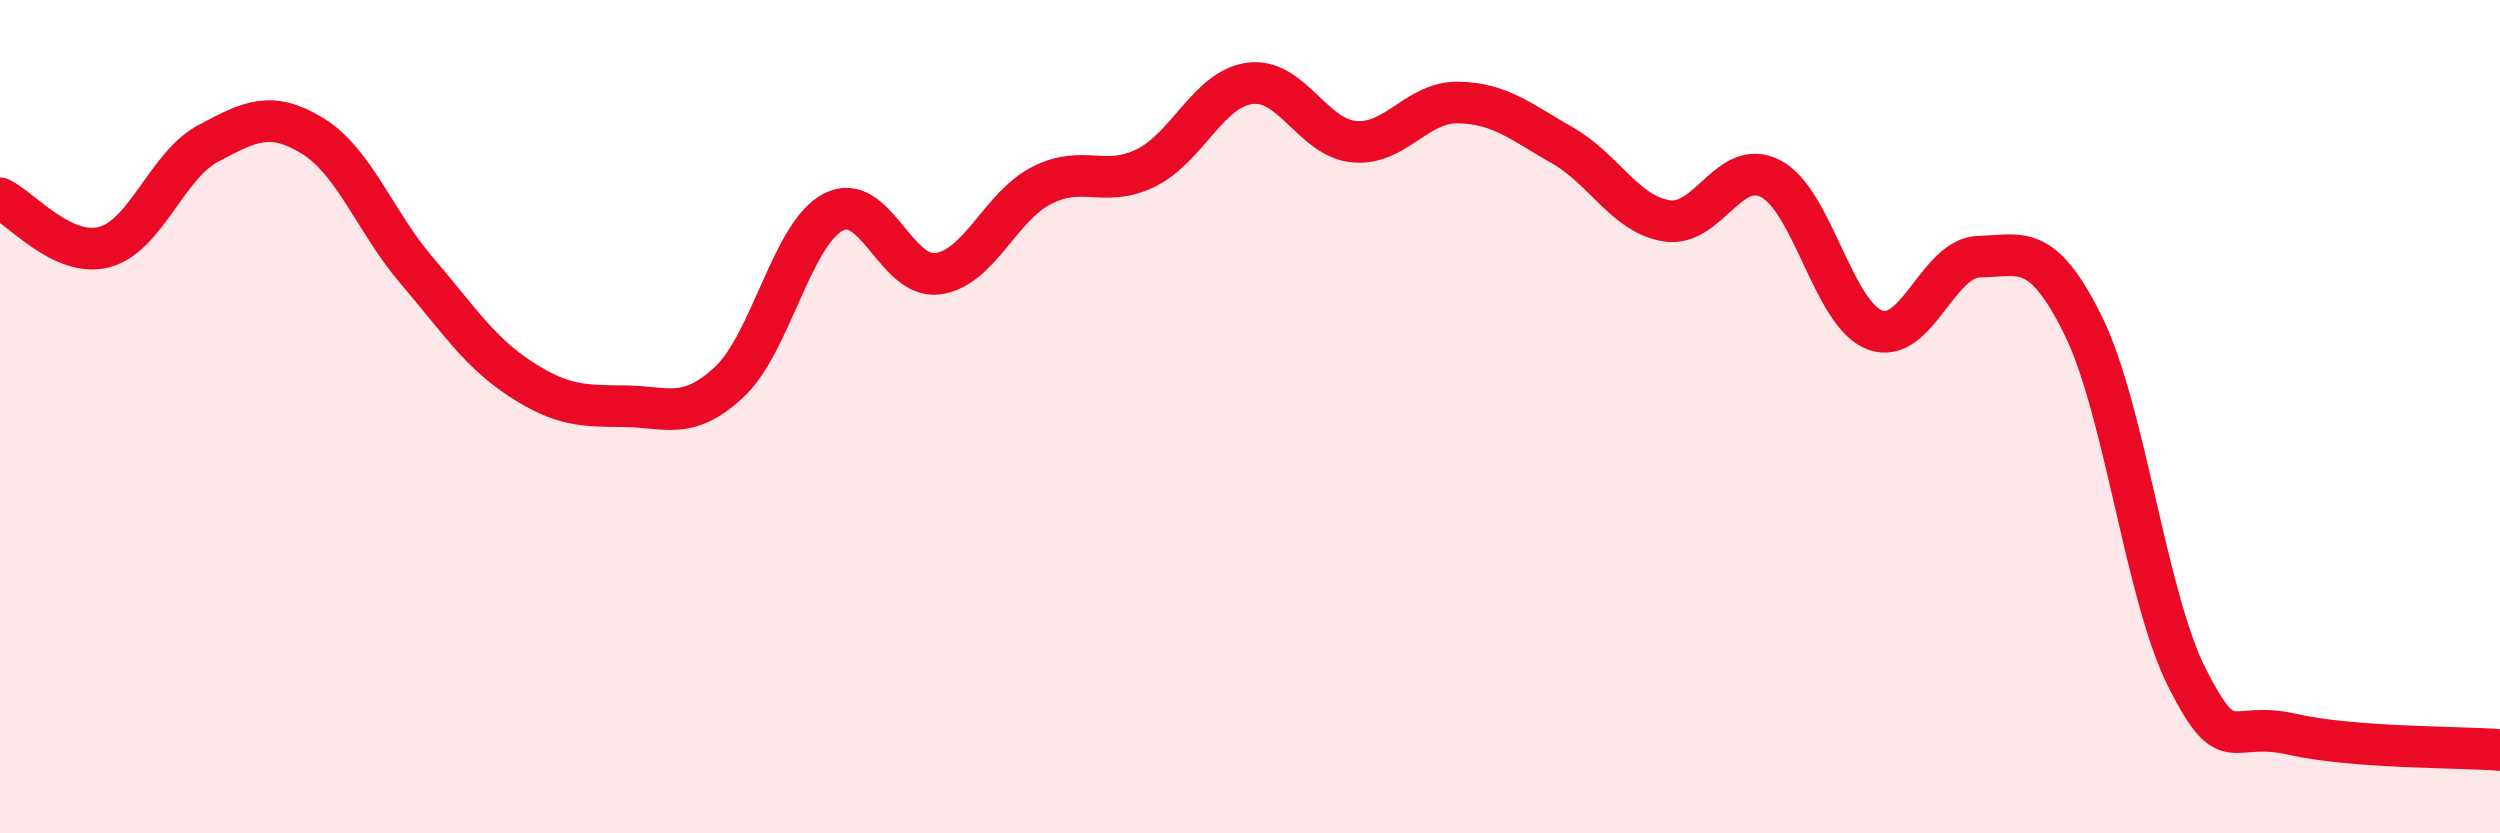
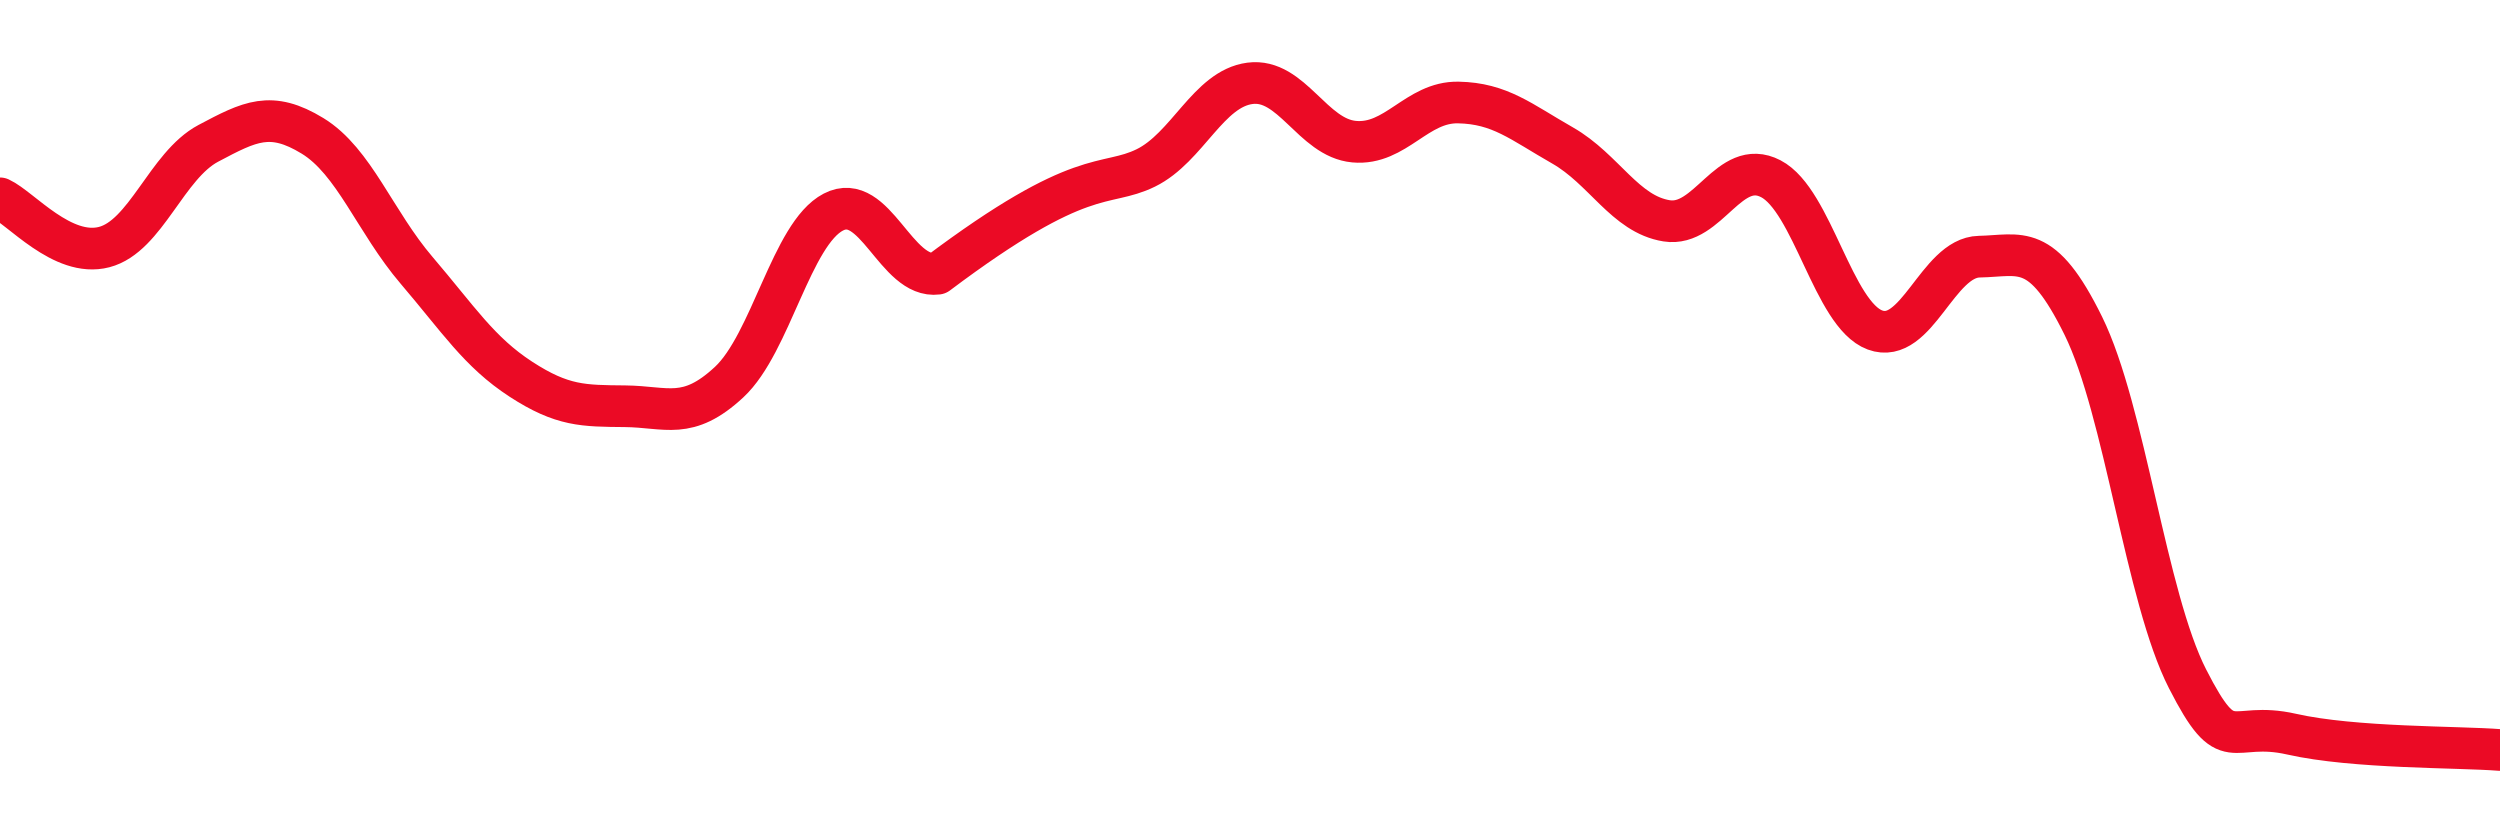
<svg xmlns="http://www.w3.org/2000/svg" width="60" height="20" viewBox="0 0 60 20">
-   <path d="M 0,4.76 C 0.5,4.99 1.5,6.19 2.5,5.93 C 3.5,5.67 4,3.97 5,3.44 C 6,2.91 6.5,2.65 7.5,3.26 C 8.5,3.87 9,5.32 10,6.49 C 11,7.66 11.5,8.45 12.5,9.1 C 13.5,9.75 14,9.74 15,9.75 C 16,9.76 16.5,10.1 17.5,9.17 C 18.5,8.24 19,5.61 20,5.09 C 21,4.57 21.5,6.7 22.5,6.57 C 23.5,6.44 24,4.96 25,4.45 C 26,3.94 26.5,4.52 27.5,4.03 C 28.5,3.54 29,2.13 30,2 C 31,1.87 31.5,3.31 32.5,3.4 C 33.5,3.49 34,2.44 35,2.46 C 36,2.48 36.5,2.92 37.5,3.49 C 38.5,4.06 39,5.14 40,5.3 C 41,5.46 41.5,3.77 42.5,4.29 C 43.5,4.81 44,7.55 45,7.92 C 46,8.29 46.5,6.18 47.5,6.16 C 48.5,6.14 49,5.79 50,7.82 C 51,9.85 51.5,14.33 52.5,16.29 C 53.5,18.25 53.5,17.28 55,17.62 C 56.5,17.96 59,17.92 60,18L60 20L0 20Z" fill="#EB0A25" opacity="0.1" stroke-linecap="round" stroke-linejoin="round" />
-   <path d="M 0,4.76 C 0.5,4.99 1.5,6.19 2.5,5.93 C 3.5,5.67 4,3.97 5,3.44 C 6,2.91 6.5,2.65 7.5,3.26 C 8.5,3.87 9,5.32 10,6.49 C 11,7.66 11.5,8.45 12.5,9.1 C 13.5,9.75 14,9.74 15,9.75 C 16,9.76 16.5,10.1 17.5,9.17 C 18.5,8.24 19,5.61 20,5.09 C 21,4.57 21.5,6.7 22.5,6.57 C 23.5,6.44 24,4.96 25,4.45 C 26,3.94 26.5,4.52 27.5,4.03 C 28.5,3.54 29,2.13 30,2 C 31,1.87 31.5,3.31 32.5,3.4 C 33.5,3.49 34,2.44 35,2.46 C 36,2.48 36.5,2.92 37.5,3.49 C 38.5,4.06 39,5.14 40,5.3 C 41,5.46 41.5,3.77 42.5,4.29 C 43.5,4.81 44,7.55 45,7.92 C 46,8.29 46.5,6.18 47.5,6.16 C 48.5,6.14 49,5.79 50,7.82 C 51,9.85 51.5,14.33 52.5,16.29 C 53.5,18.25 53.5,17.28 55,17.62 C 56.5,17.96 59,17.92 60,18" stroke="#EB0A25" stroke-width="1" fill="none" stroke-linecap="round" stroke-linejoin="round" />
+   <path d="M 0,4.76 C 0.5,4.99 1.5,6.19 2.5,5.93 C 3.5,5.67 4,3.97 5,3.44 C 6,2.91 6.5,2.65 7.5,3.26 C 8.5,3.87 9,5.32 10,6.49 C 11,7.66 11.5,8.45 12.5,9.1 C 13.5,9.75 14,9.74 15,9.75 C 16,9.76 16.5,10.1 17.5,9.17 C 18.5,8.24 19,5.61 20,5.09 C 21,4.57 21.5,6.7 22.5,6.57 C 26,3.94 26.5,4.52 27.5,4.03 C 28.5,3.54 29,2.13 30,2 C 31,1.87 31.5,3.31 32.5,3.4 C 33.5,3.49 34,2.44 35,2.46 C 36,2.48 36.5,2.92 37.5,3.49 C 38.5,4.06 39,5.14 40,5.3 C 41,5.46 41.5,3.77 42.5,4.29 C 43.5,4.81 44,7.55 45,7.92 C 46,8.29 46.5,6.18 47.5,6.16 C 48.5,6.14 49,5.79 50,7.82 C 51,9.85 51.5,14.33 52.5,16.29 C 53.5,18.25 53.5,17.28 55,17.62 C 56.5,17.96 59,17.92 60,18" stroke="#EB0A25" stroke-width="1" fill="none" stroke-linecap="round" stroke-linejoin="round" />
</svg>